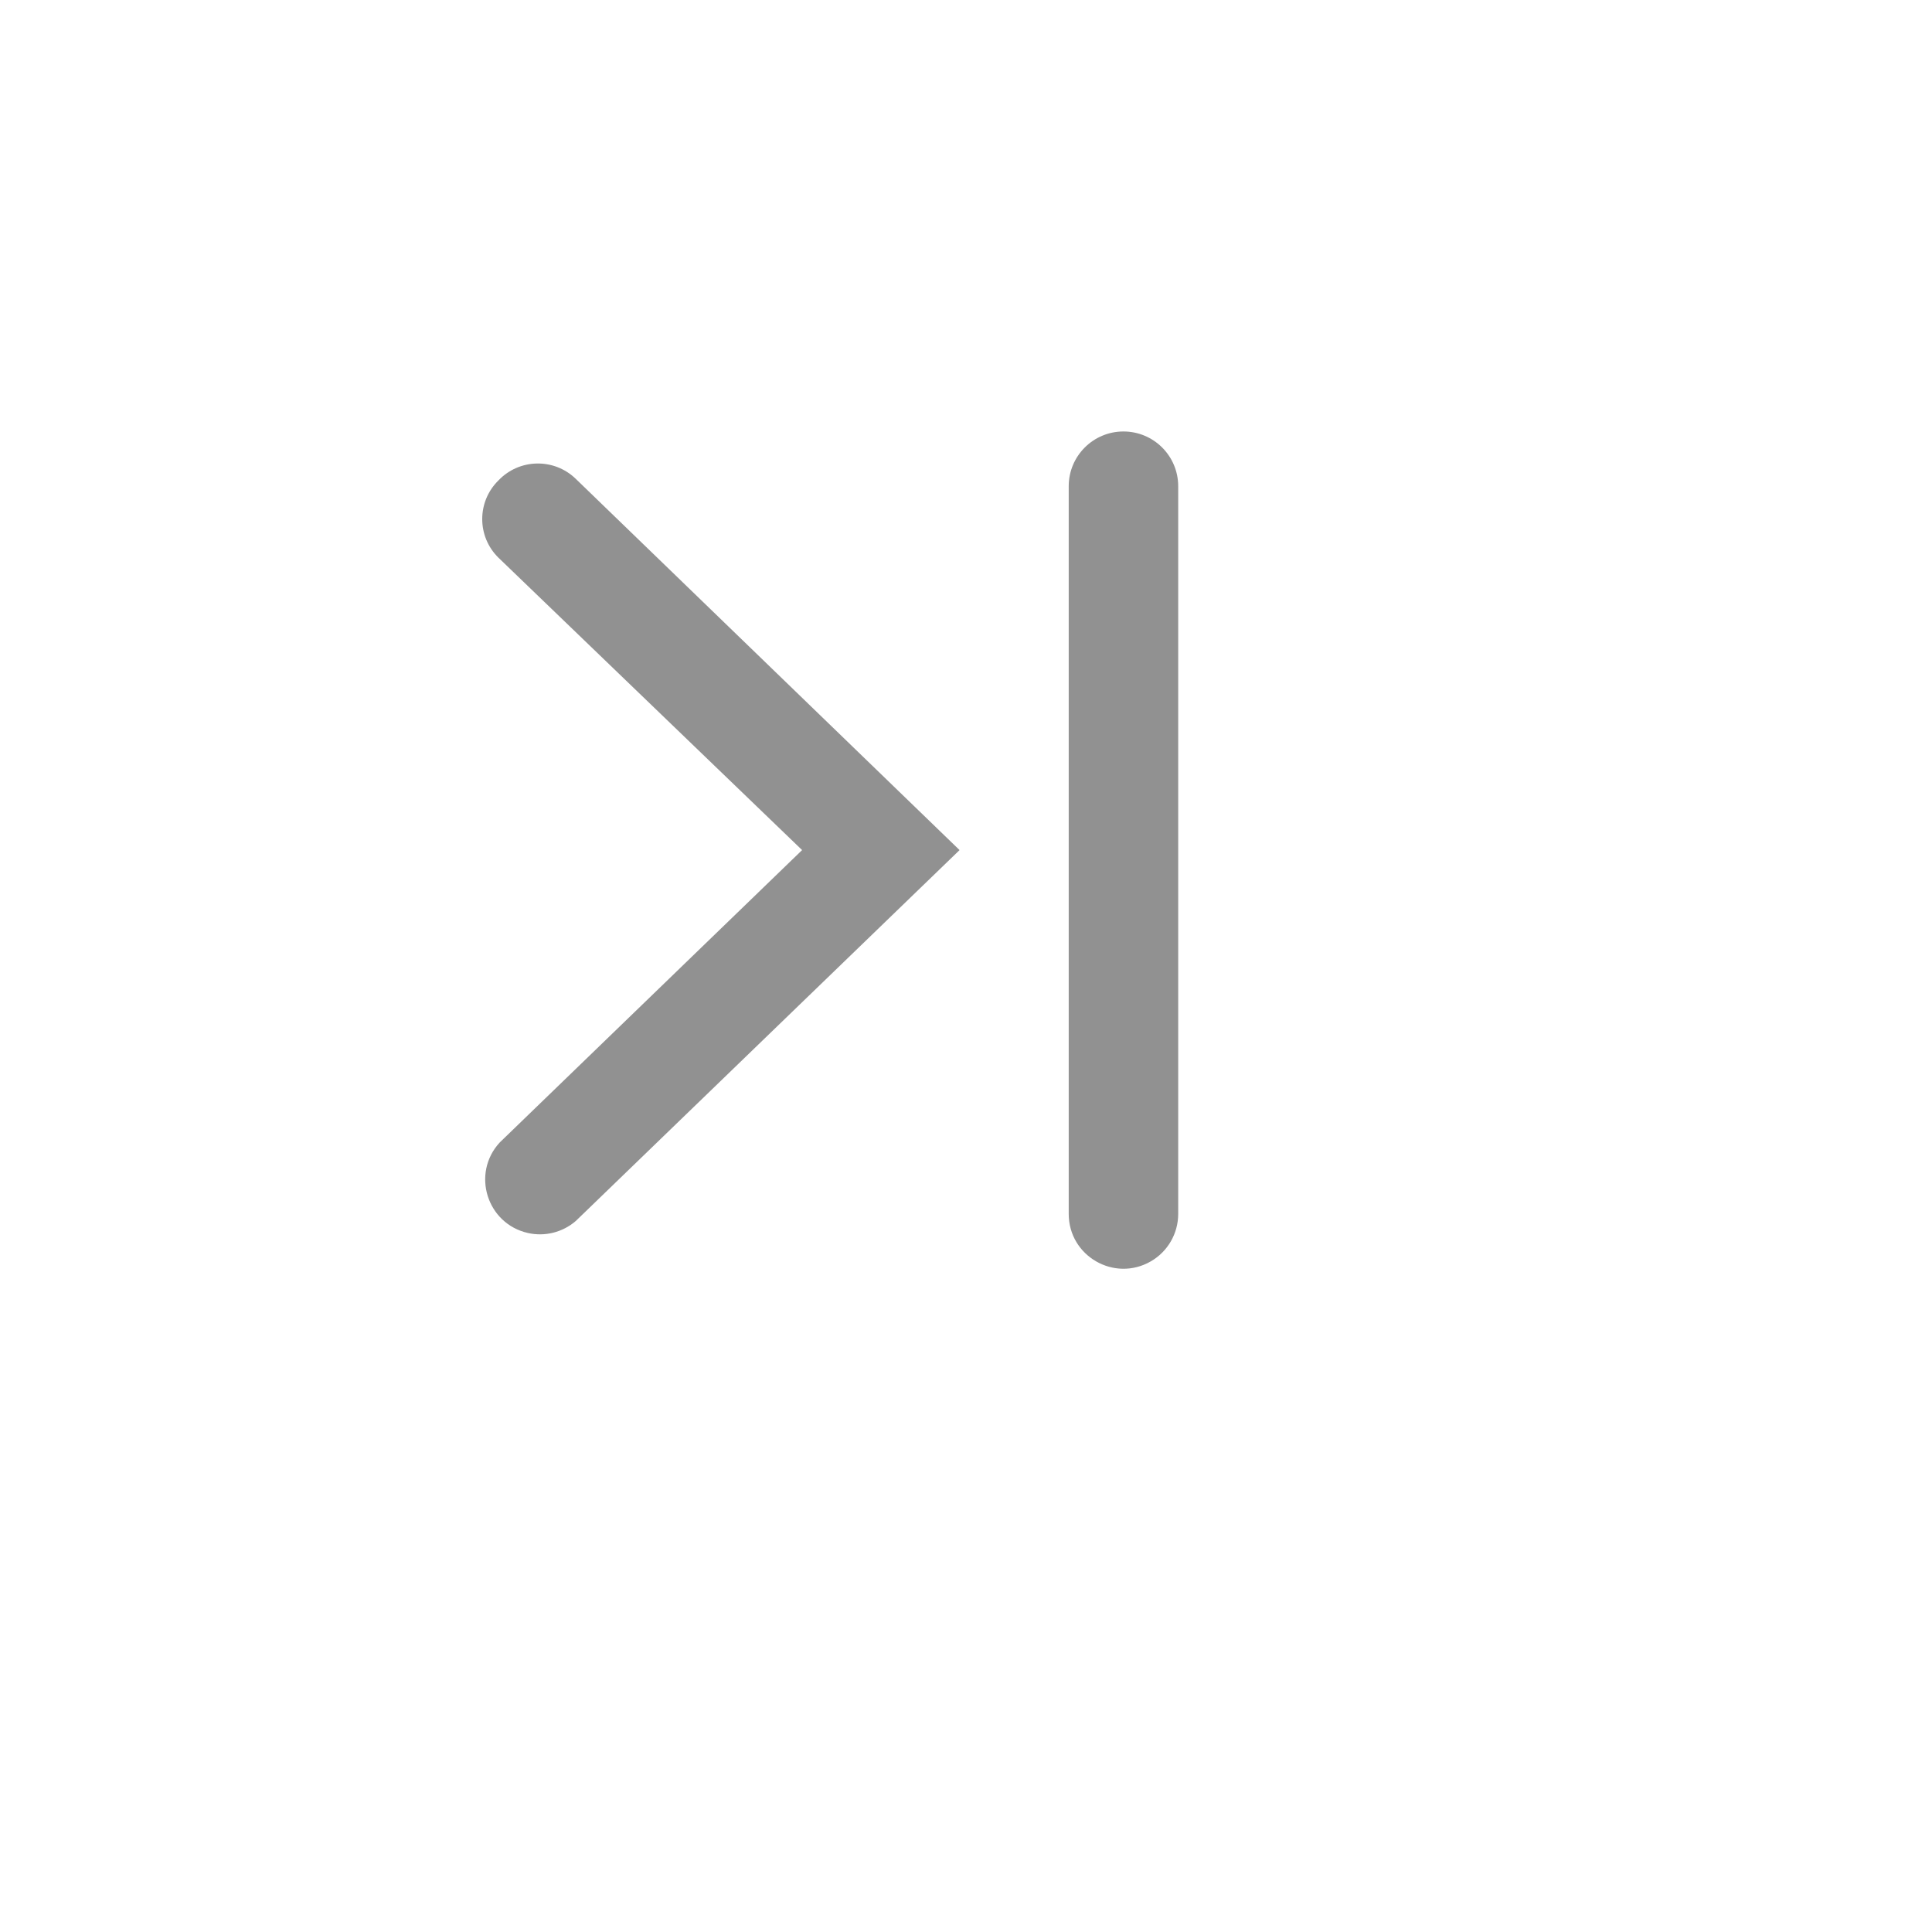
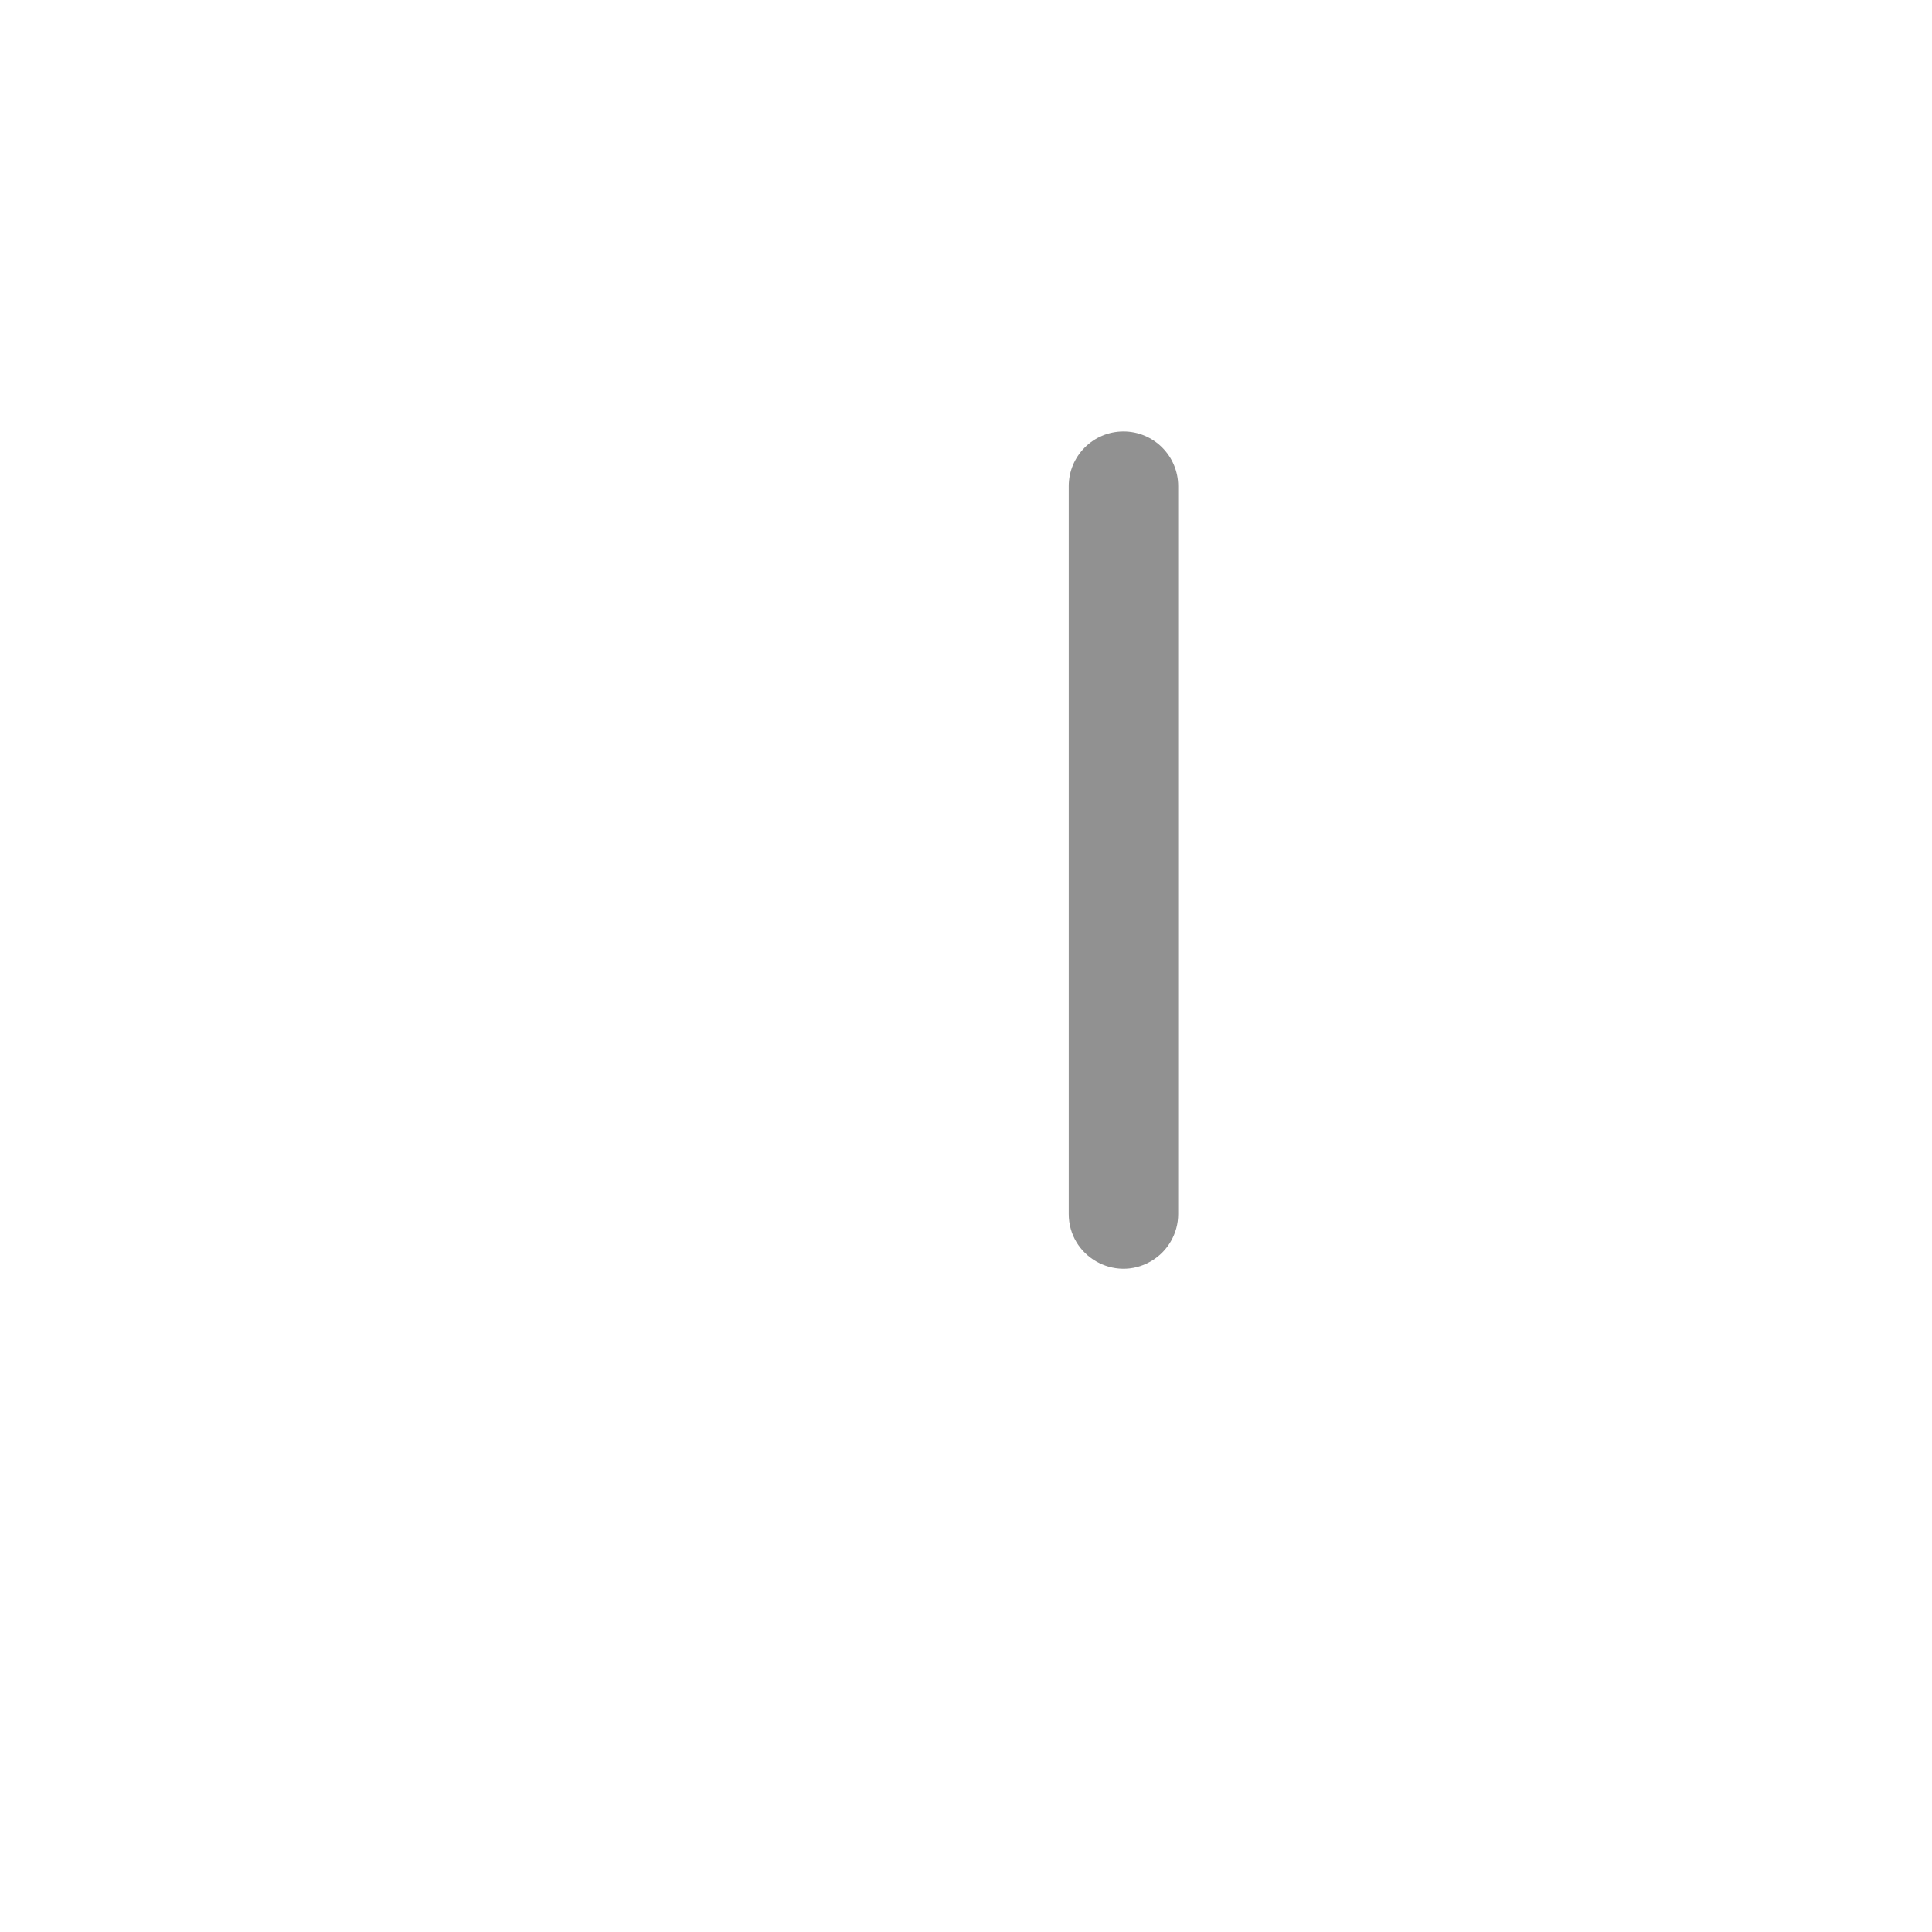
<svg xmlns="http://www.w3.org/2000/svg" version="1.1" width="100%" height="100%" id="svgWorkerArea" viewBox="-25 -25 625 625" style="background: white;">
  <defs id="defsdoc">
    <pattern id="patternBool" x="0" y="0" width="10" height="10" patternUnits="userSpaceOnUse" patternTransform="rotate(35)">
      <circle cx="5" cy="5" r="4" style="stroke: none;fill: #ff000070;" />
    </pattern>
  </defs>
  <g id="fileImp-930662026" class="cosito">
-     <path id="pathImp-324260631" fill="#91919144" class="grouped" d="M136.25 130.417C129.247 137.278 129.247 148.555 136.25 155.417 136.25 155.417 234.479 250 234.479 250 234.479 250 136.667 344.583 136.667 344.583 127.419 354.598 132.48 370.869 145.777 373.871 151.257 375.107 156.998 373.671 161.25 370 161.25 370 161.25 370 161.25 370 161.25 370 285.417 250 285.417 250 285.417 250 161.25 129.896 161.25 129.896 154.22 123.093 142.991 123.327 136.25 130.417 136.25 130.417 136.25 130.417 136.25 130.417" />
    <path id="pathImp-18996192" fill="#91919144" class="grouped" d="M338.438 114.583C328.657 114.583 320.729 122.511 320.729 132.292 320.729 132.292 320.729 367.708 320.729 367.708 320.729 381.341 335.486 389.86 347.292 383.044 352.771 379.881 356.146 374.035 356.146 367.708 356.146 367.708 356.146 132.292 356.146 132.292 356.146 122.511 348.218 114.583 338.438 114.583 338.438 114.583 338.438 114.583 338.438 114.583" />
-     <path id="rectImp-5221287" fill="#91919144" fill-opacity="0" class="grouped" d="M62.5 62.5C62.5 62.5 437.5 62.5 437.5 62.5 437.5 62.5 437.5 437.5 437.5 437.5 437.5 437.5 62.5 437.5 62.5 437.5 62.5 437.5 62.5 62.5 62.5 62.5 62.5 62.5 62.5 62.5 62.5 62.5" />
  </g>
</svg>